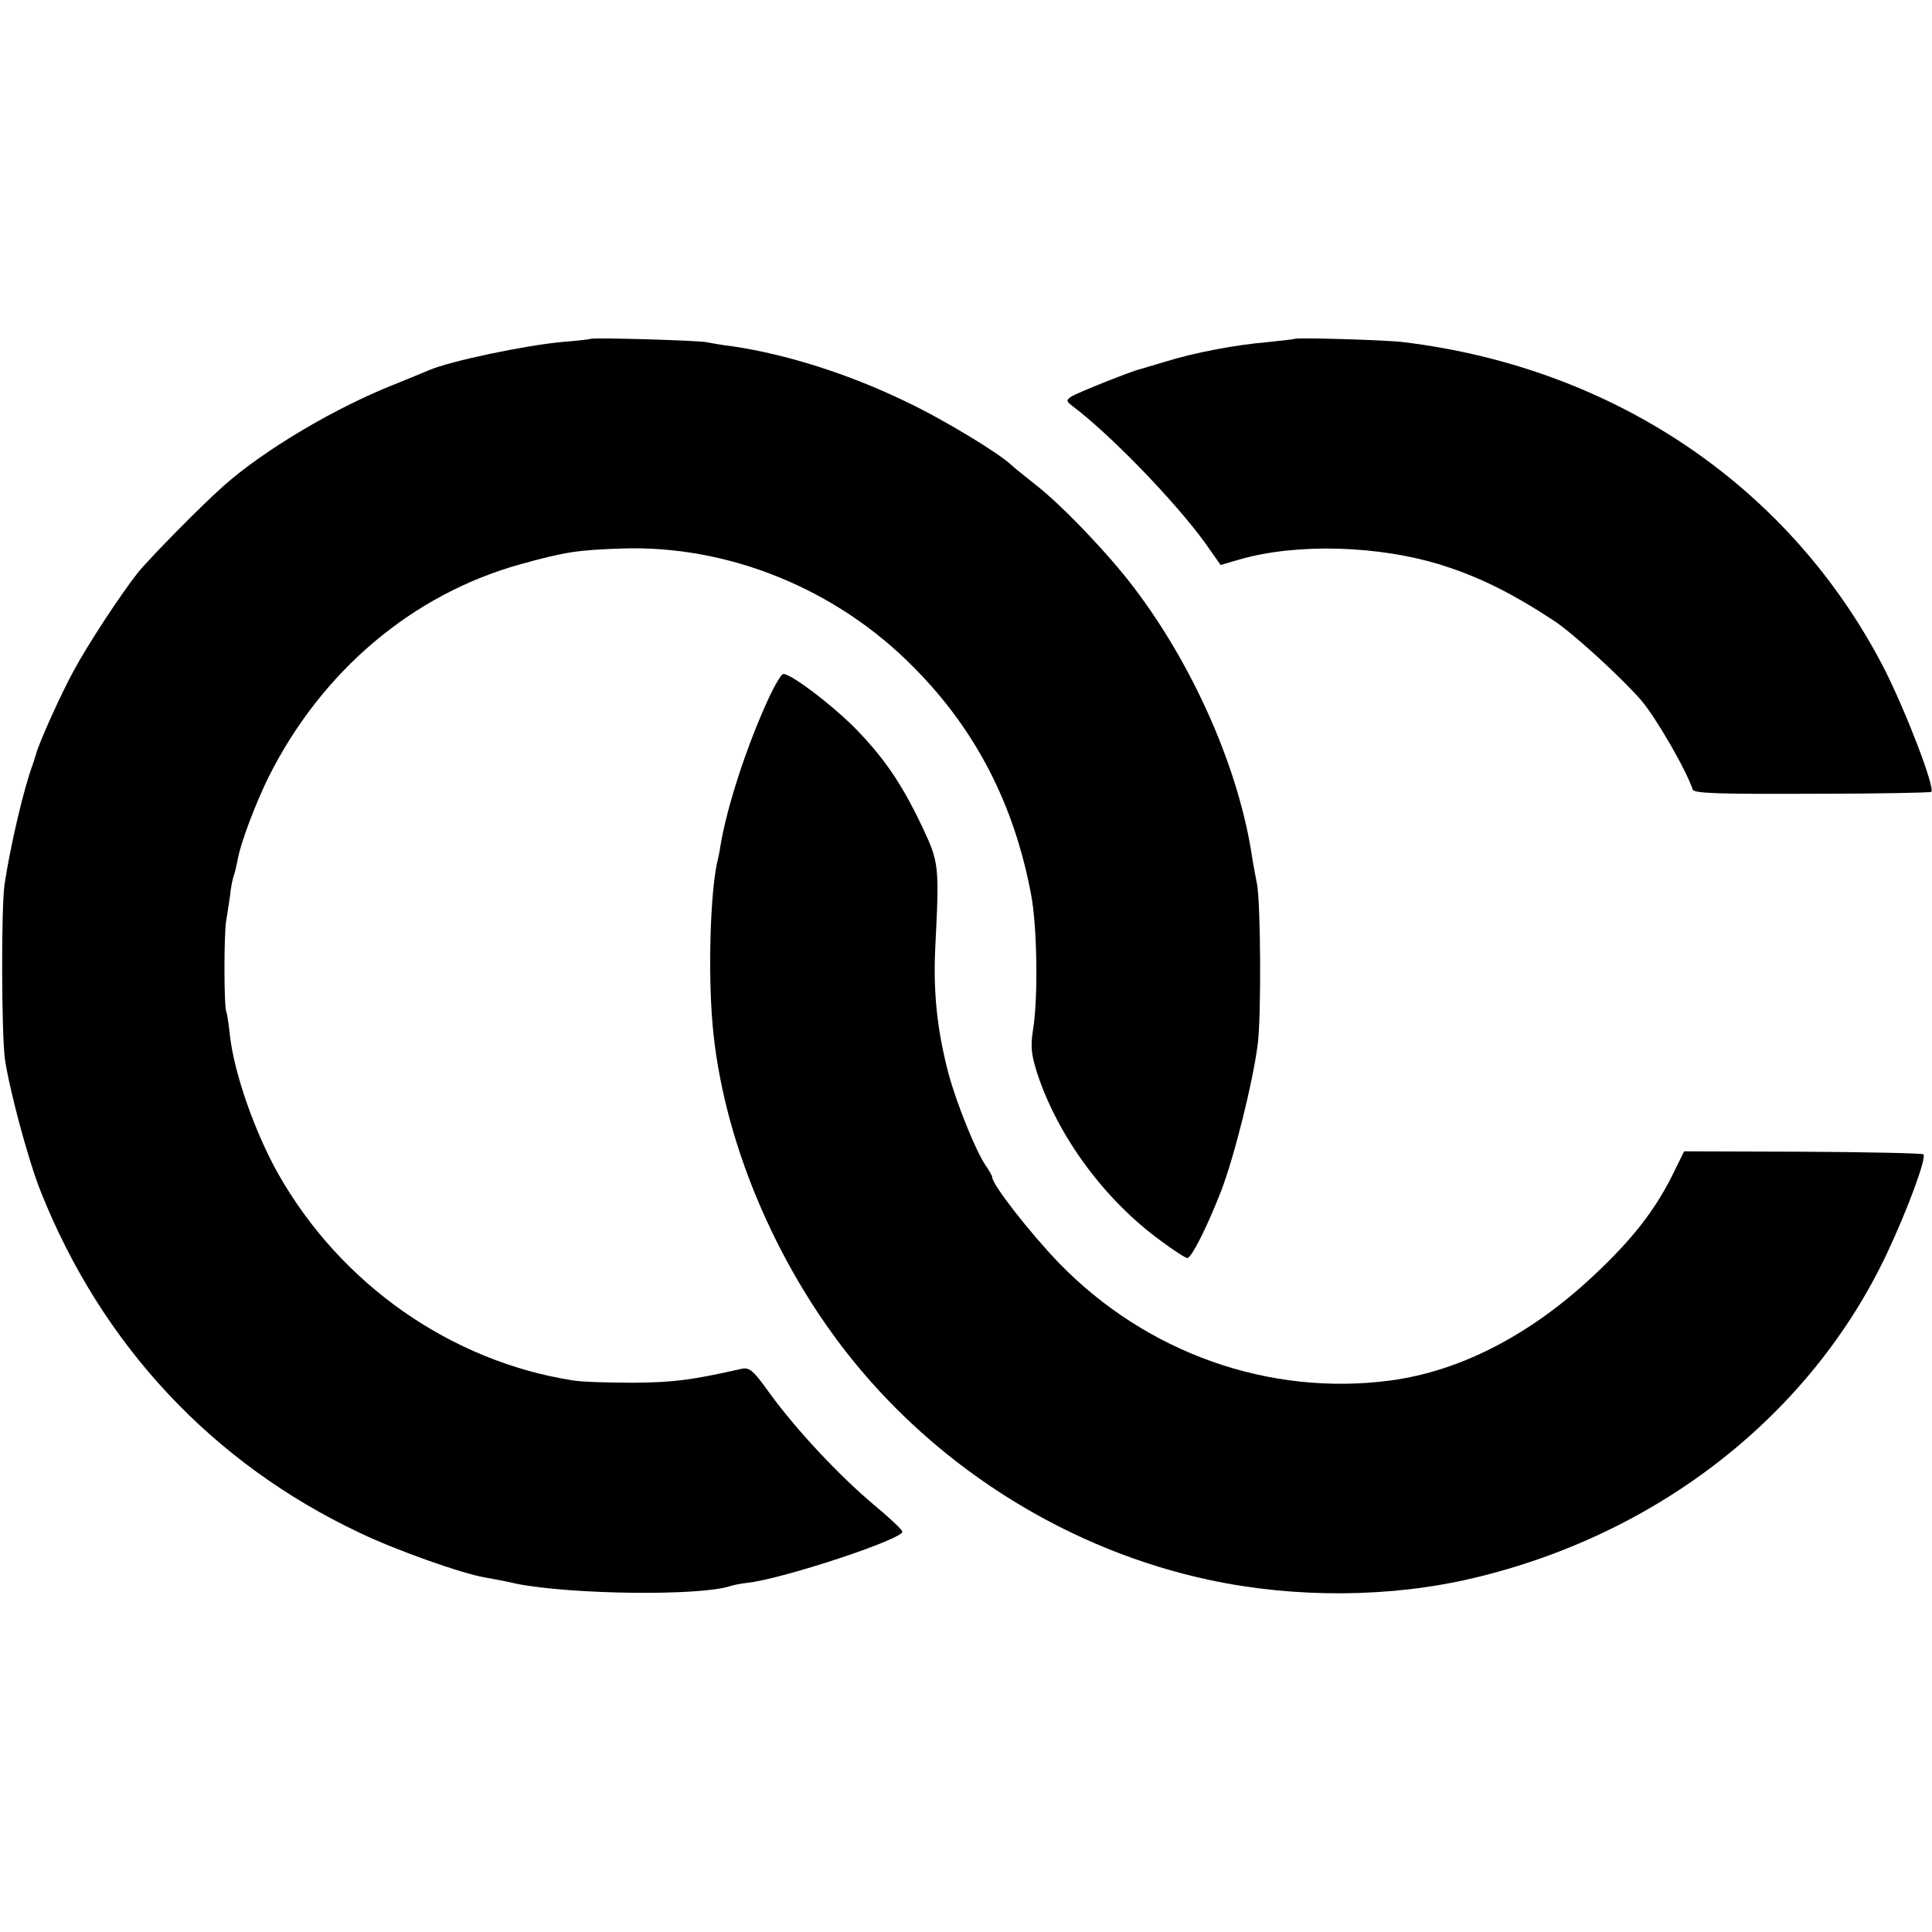
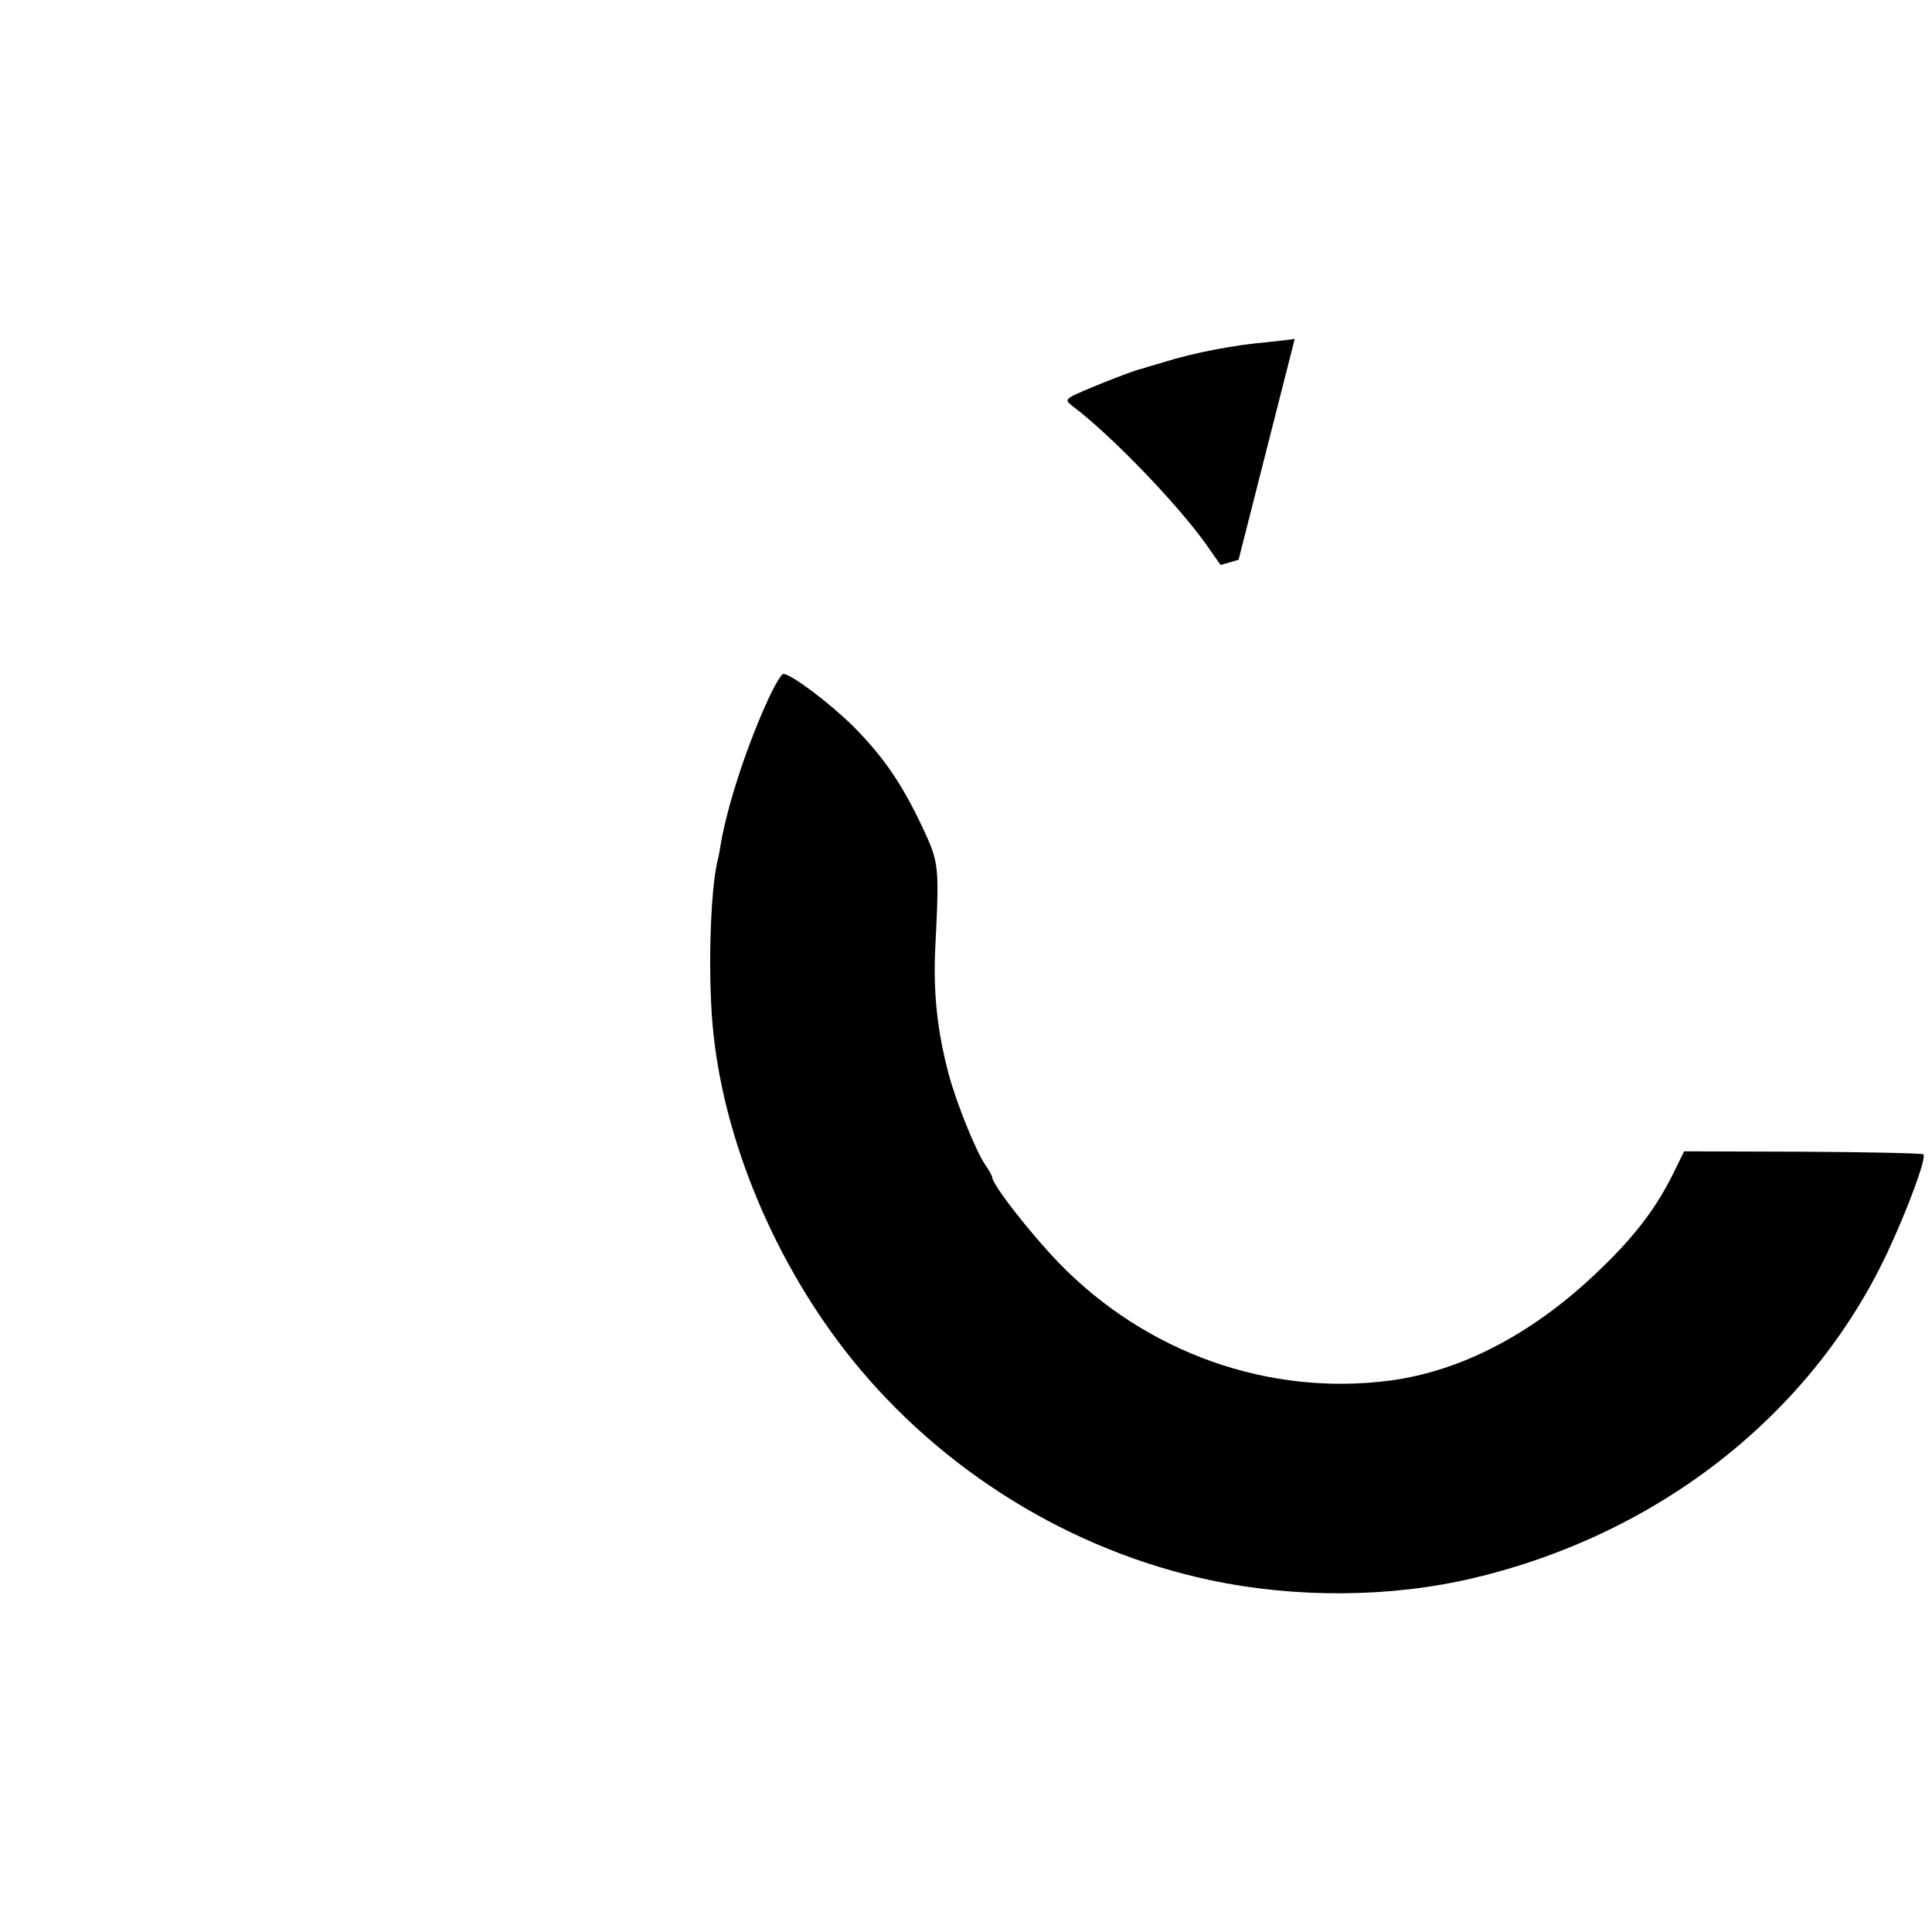
<svg xmlns="http://www.w3.org/2000/svg" version="1.0" width="516pt" height="516pt" viewBox="0 0 516 516" preserveAspectRatio="xMidYMid meet">
  <g transform="translate(0,516) scale(0.1,-0.1)" fill="#000000" stroke="none">
-     <path d="M1578 4255 c-2 -1 -34 -5 -73 -8 -101 -9 -302 -51 -360 -76 -11 -5 -51 -21 -90 -37 -160 -63 -350 -176 -457 -271 -58 -51 -197 -192 -231 -234 -44 -56 -132 -189 -171 -262 -32 -58 -93 -193 -100 -222 -2 -5 -5 -17 -8 -25 -25 -67 -61 -222 -76 -323 -9 -66 -8 -395 1 -465 12 -82 62 -270 96 -355 163 -409 458 -725 852 -911 93 -45 273 -109 334 -119 17 -3 55 -10 85 -17 148 -29 490 -33 571 -6 8 3 30 7 49 9 100 13 410 116 410 136 0 5 -34 37 -76 72 -92 77 -206 199 -277 296 -45 63 -55 72 -77 67 -133 -30 -181 -36 -285 -37 -66 0 -140 2 -164 6 -327 51 -621 257 -788 552 -63 112 -118 270 -129 370 -3 28 -7 56 -10 64 -6 18 -6 208 0 241 2 14 7 43 10 65 2 22 7 47 10 55 3 8 7 26 10 40 7 45 48 153 83 224 142 284 385 489 673 569 119 33 152 38 270 42 285 10 575 -108 781 -318 165 -166 268 -366 313 -607 16 -84 19 -276 5 -360 -7 -46 -5 -66 12 -119 56 -168 179 -335 328 -444 35 -26 67 -47 72 -47 11 0 52 81 90 178 36 94 85 291 98 392 10 74 8 382 -2 430 -3 14 -8 43 -12 65 -34 236 -155 513 -316 725 -67 89 -194 222 -264 276 -27 22 -57 45 -65 53 -34 32 -184 123 -282 169 -153 74 -319 126 -461 147 -27 3 -59 9 -70 11 -23 5 -304 13 -309 9z" />
-     <path d="M3458 4255 c-2 -1 -36 -5 -75 -9 -83 -7 -195 -28 -274 -53 -30 -9 -58 -17 -64 -19 -20 -4 -171 -64 -185 -74 -13 -9 -12 -12 5 -25 100 -75 276 -257 355 -367 l40 -57 48 14 c153 45 377 39 548 -16 97 -31 185 -75 293 -146 51 -33 181 -152 234 -213 39 -45 121 -187 138 -239 4 -10 72 -12 319 -11 173 0 316 3 318 5 11 10 -67 213 -124 326 -249 486 -719 806 -1284 875 -42 6 -288 13 -292 9z" />
+     <path d="M3458 4255 c-2 -1 -36 -5 -75 -9 -83 -7 -195 -28 -274 -53 -30 -9 -58 -17 -64 -19 -20 -4 -171 -64 -185 -74 -13 -9 -12 -12 5 -25 100 -75 276 -257 355 -367 l40 -57 48 14 z" />
    <path d="M2052 3293 c-58 -126 -111 -289 -128 -393 -2 -14 -6 -34 -9 -45 -18 -85 -24 -290 -12 -430 26 -304 166 -639 372 -895 241 -299 585 -511 956 -590 230 -49 484 -47 703 5 496 117 903 437 1106 868 55 117 106 255 97 264 -4 3 -149 6 -322 7 l-317 1 -34 -69 c-47 -92 -106 -168 -210 -265 -168 -157 -354 -253 -540 -278 -324 -43 -652 73 -886 314 -76 79 -178 209 -178 229 0 3 -8 18 -18 32 -26 38 -77 165 -98 242 -31 117 -42 220 -36 340 11 220 10 226 -35 322 -56 118 -104 187 -184 268 -64 63 -166 140 -187 140 -5 0 -23 -30 -40 -67z" />
  </g>
</svg>